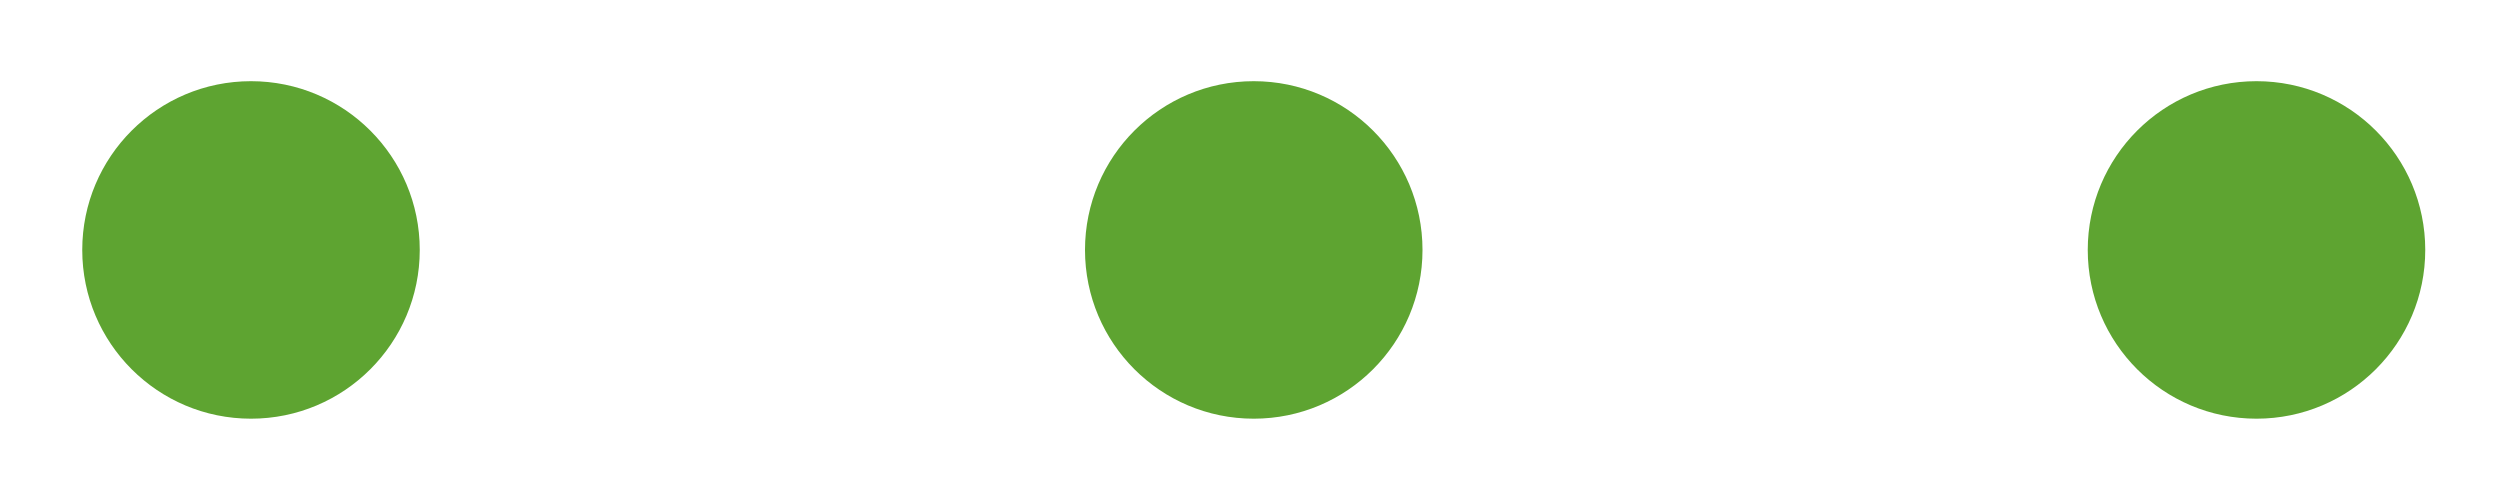
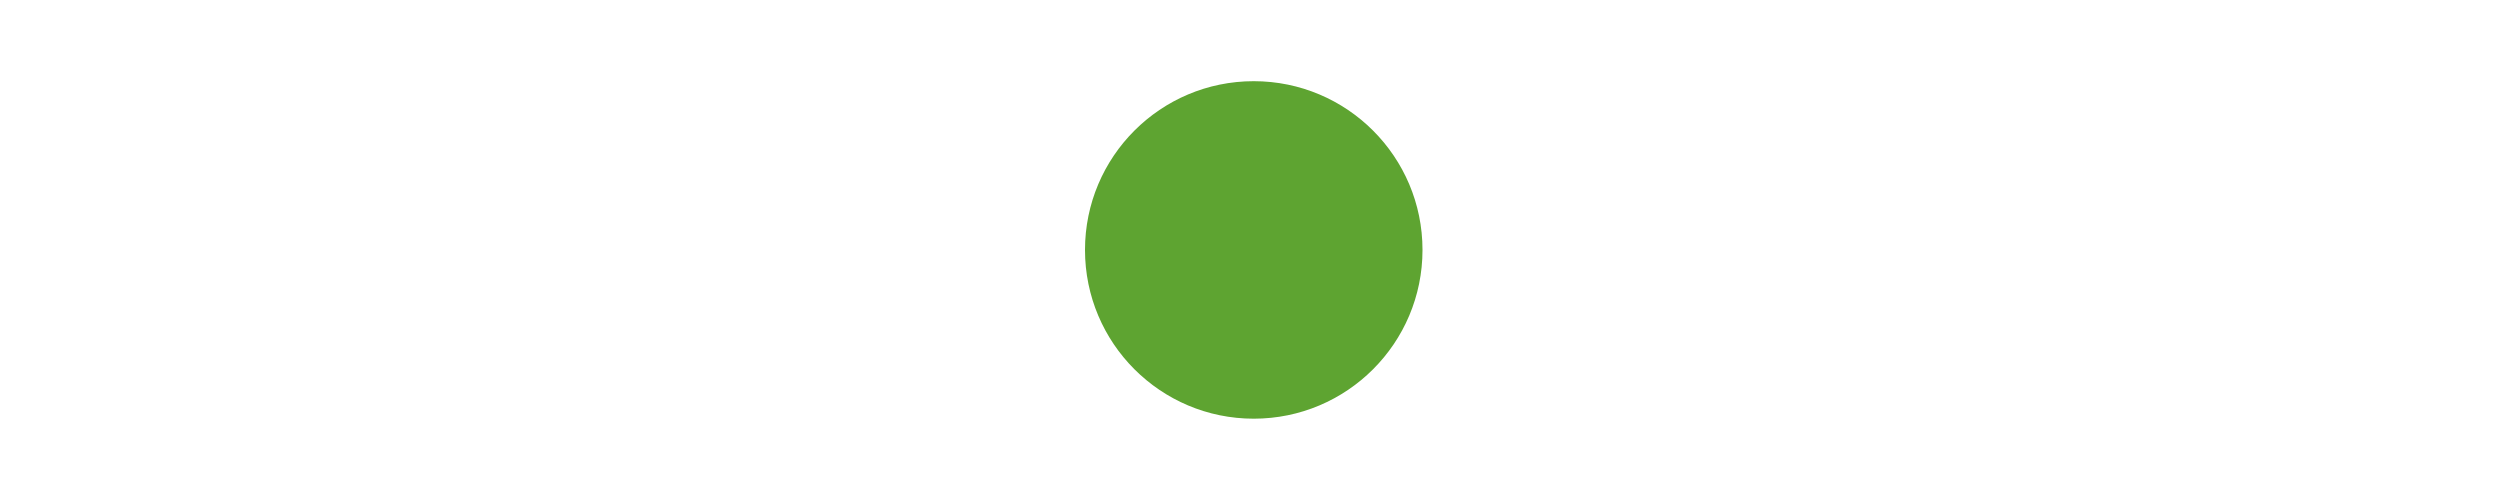
<svg xmlns="http://www.w3.org/2000/svg" id="Capa_1" data-name="Capa 1" viewBox="0 0 133 26" width="200" height="39">
  <defs>
    <style>
      .cls-1 {
        fill: #5ea431;
      }
    </style>
  </defs>
-   <circle class="cls-1" cx="13.22" cy="13.33" r="9" />
  <circle class="cls-1" cx="66.7" cy="13.33" r="9" />
-   <circle class="cls-1" cx="120.18" cy="13.33" r="9" />
</svg>